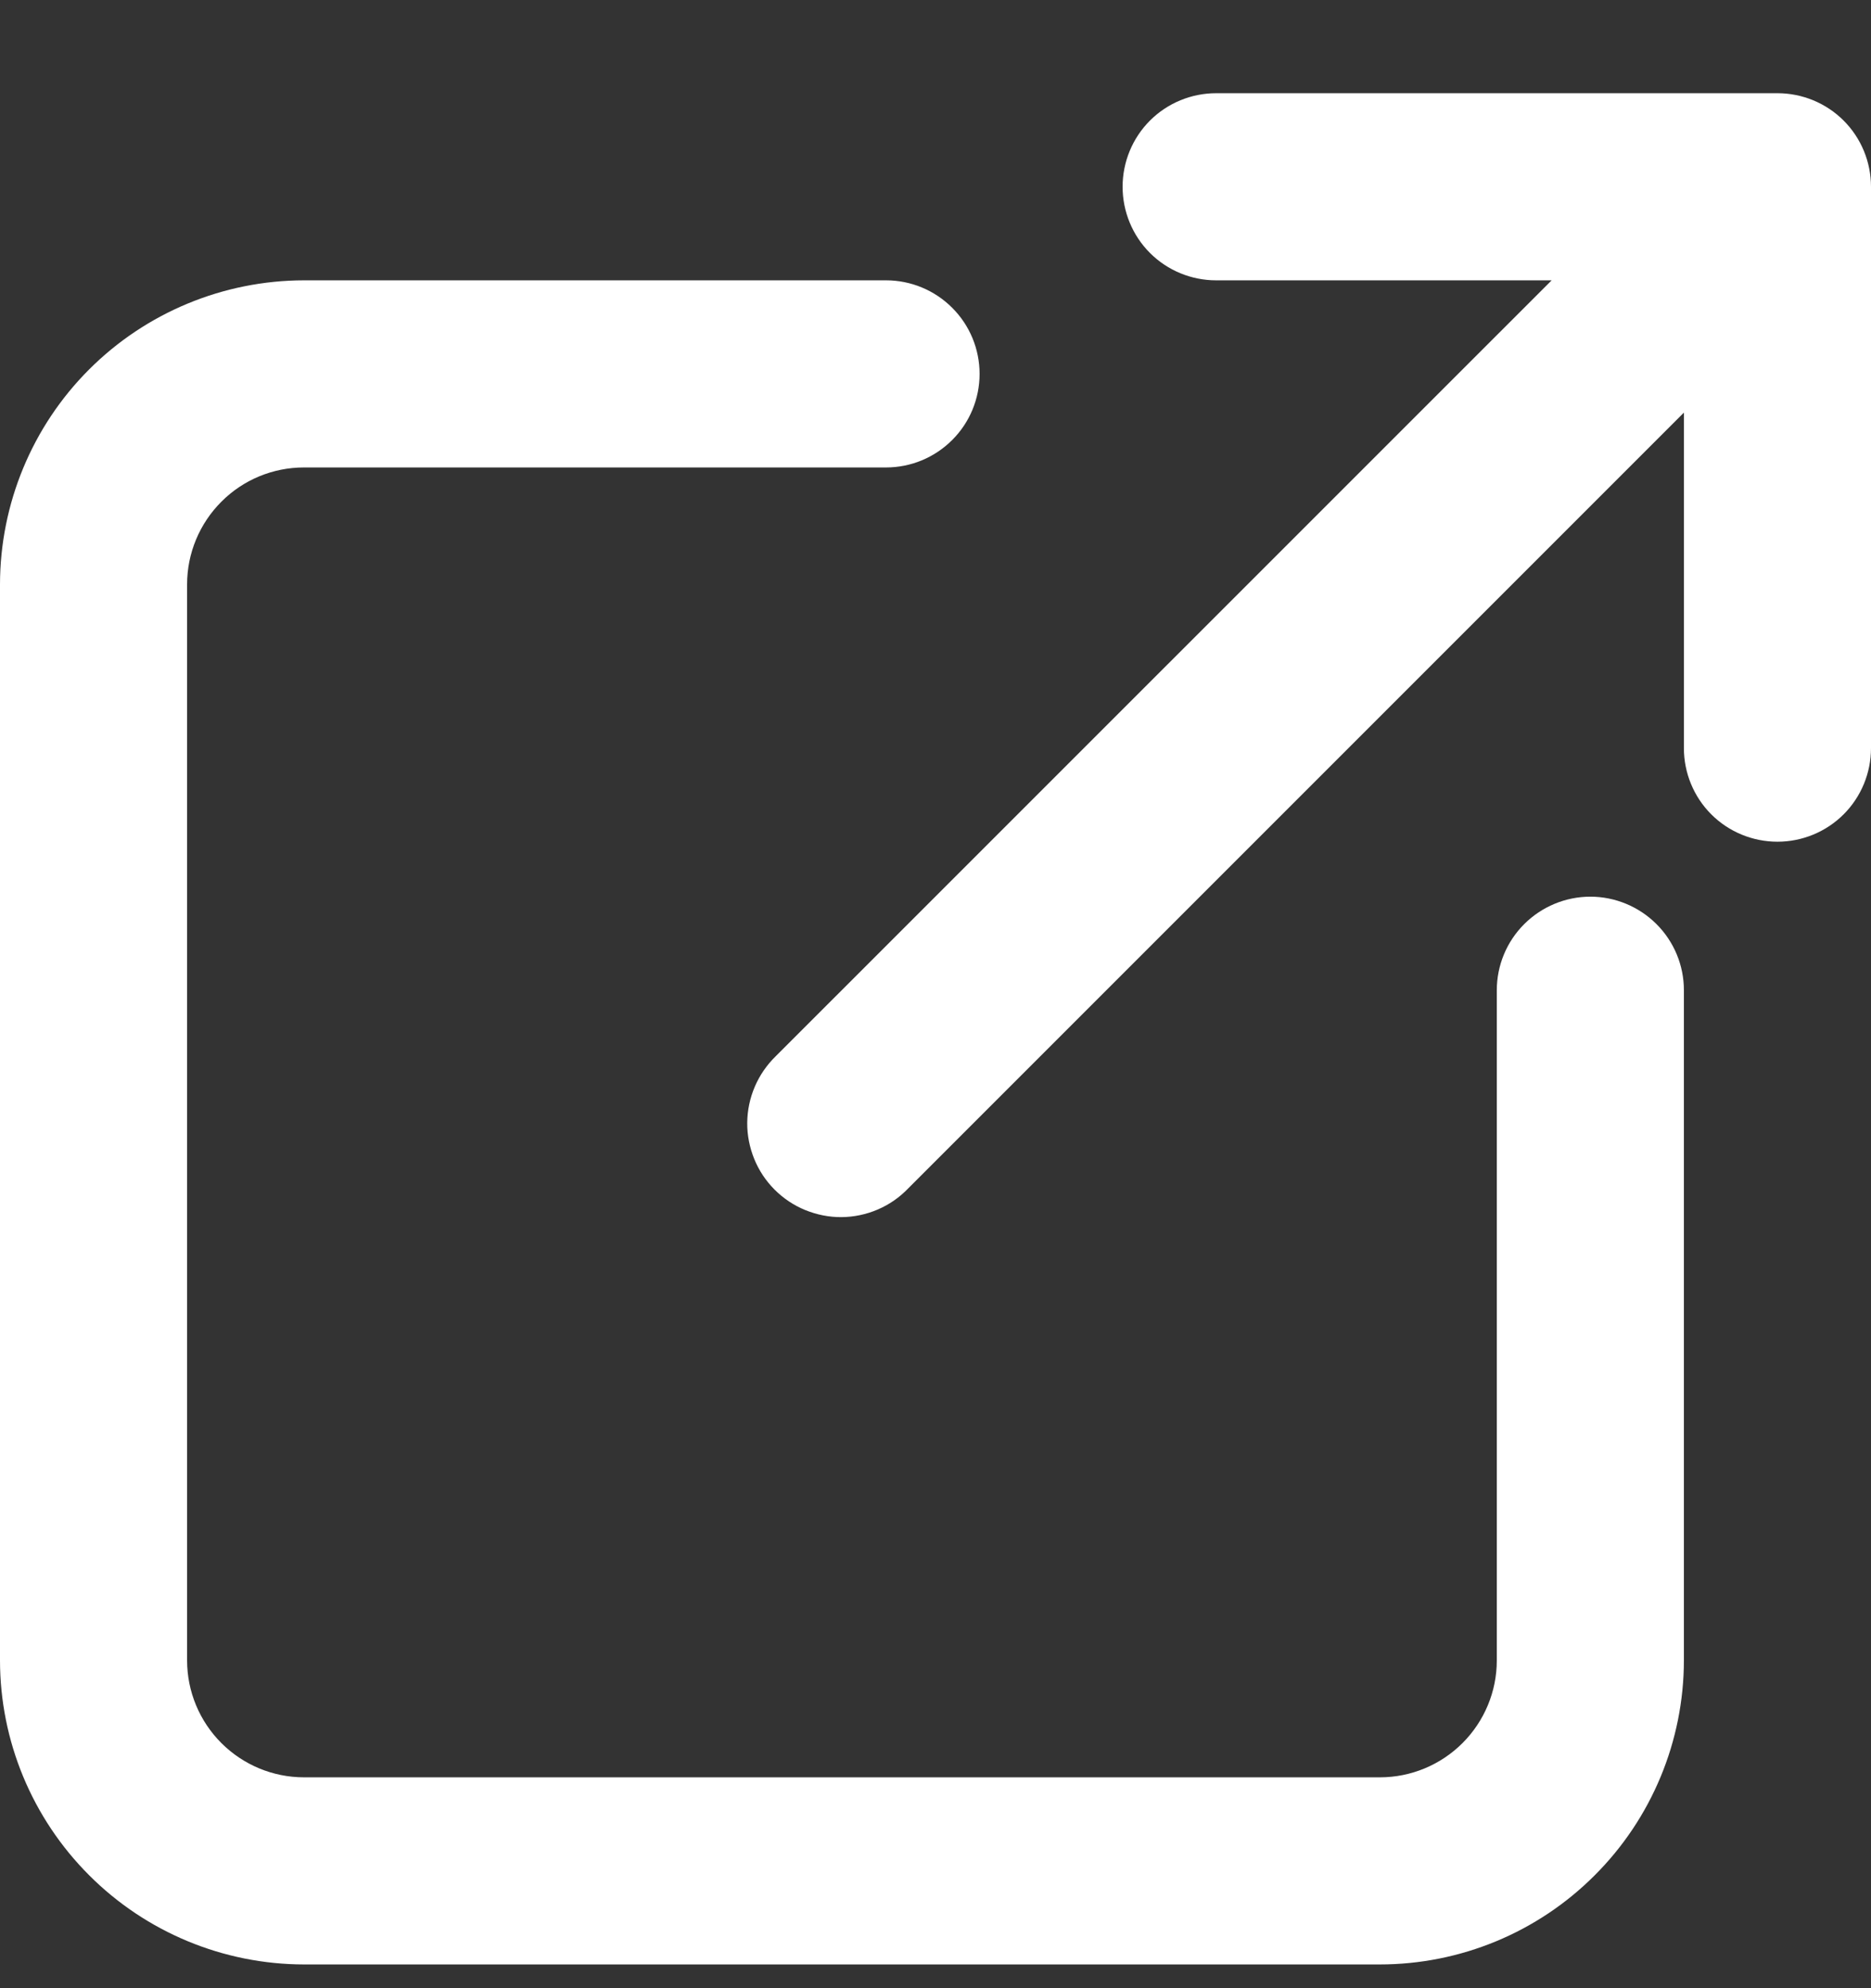
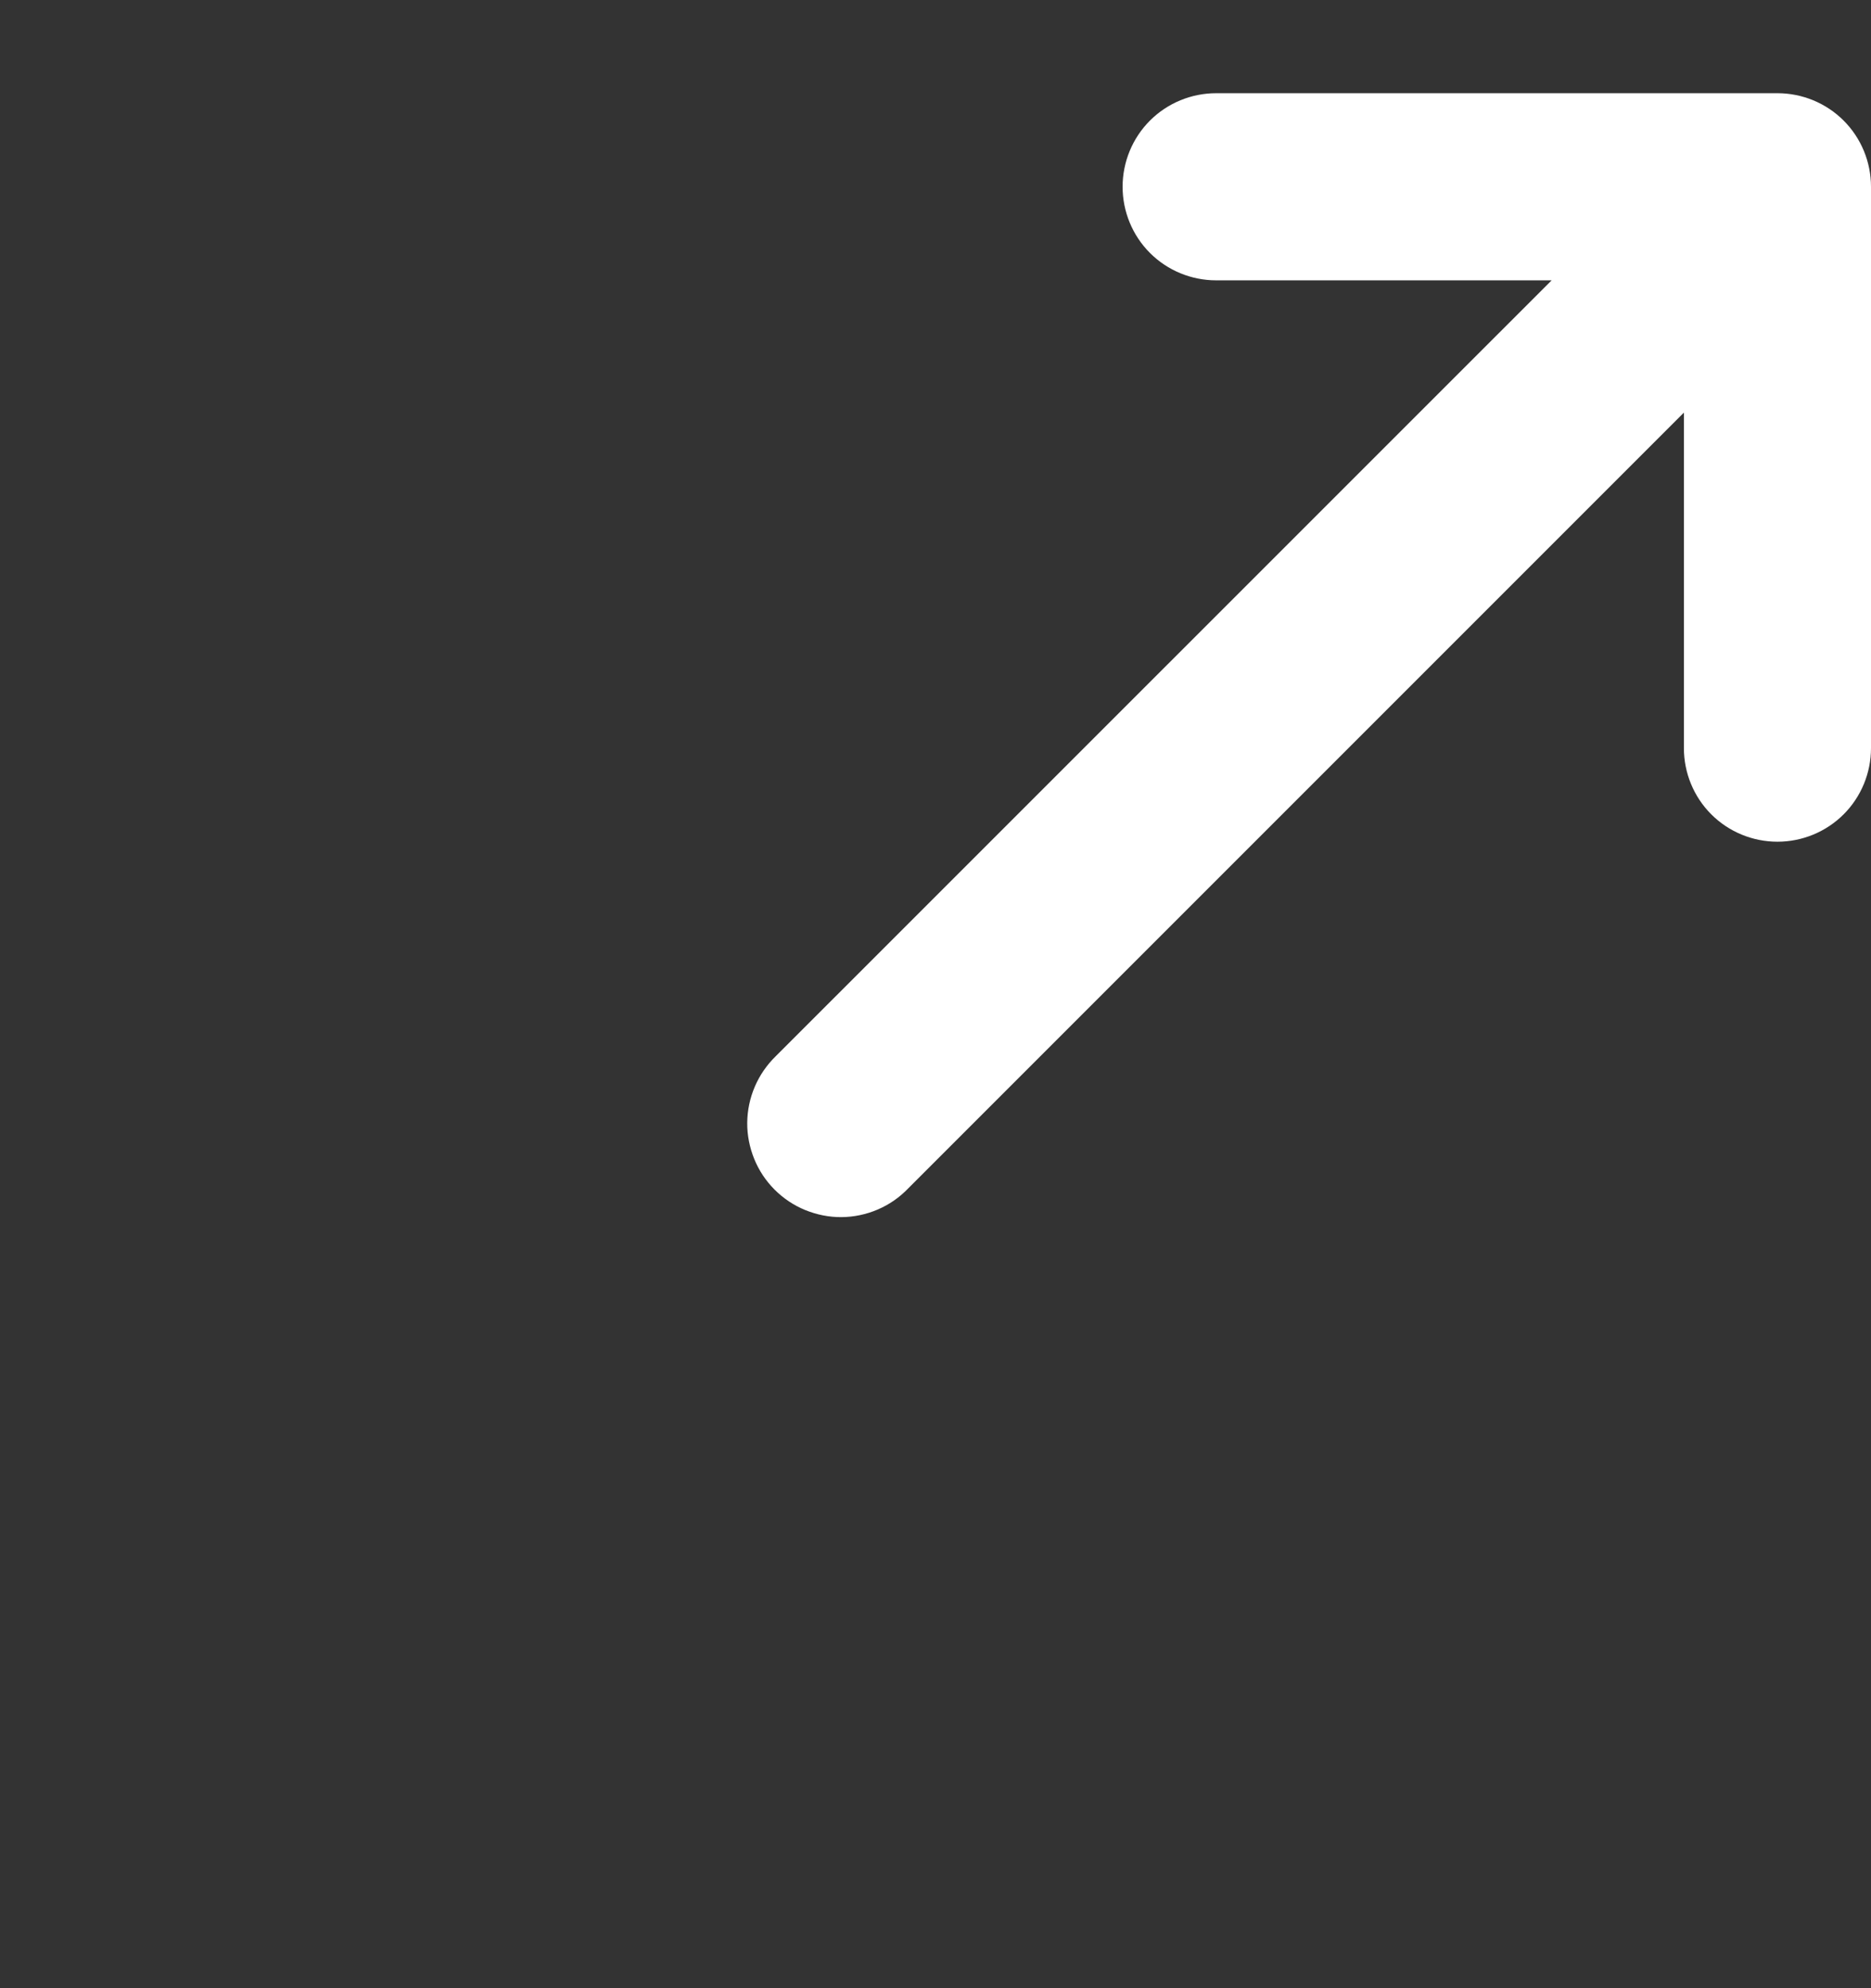
<svg xmlns="http://www.w3.org/2000/svg" width="16" height="17" viewBox="0 0 16 17" fill="none">
  <rect x="0" y="0" width="16" height="17" fill="#333333" stroke="none" />
  <path d="M15.2 0.797H10.4C10.188 0.797 9.984 0.881 9.834 1.031C9.684 1.181 9.6 1.385 9.6 1.597C9.6 1.809 9.684 2.013 9.834 2.163C9.984 2.313 10.188 2.397 10.4 2.397H13.269L6.634 9.031C6.558 9.105 6.497 9.193 6.455 9.291C6.413 9.389 6.391 9.494 6.39 9.6C6.389 9.706 6.41 9.811 6.45 9.91C6.49 10.008 6.549 10.097 6.624 10.172C6.7 10.248 6.789 10.307 6.887 10.347C6.986 10.387 7.091 10.408 7.197 10.407C7.303 10.406 7.408 10.384 7.506 10.342C7.604 10.3 7.692 10.239 7.766 10.162L14.4 3.528V6.397C14.4 6.609 14.484 6.813 14.634 6.963C14.784 7.113 14.988 7.197 15.2 7.197C15.412 7.197 15.616 7.113 15.766 6.963C15.916 6.813 16 6.609 16 6.397V1.597C16 1.385 15.916 1.181 15.766 1.031C15.616 0.881 15.412 0.797 15.2 0.797Z" fill="white" />
-   <path d="M13.6 7.667C13.388 7.667 13.184 7.752 13.034 7.902C12.884 8.052 12.8 8.255 12.8 8.467V14.198C12.8 14.463 12.694 14.717 12.507 14.904C12.32 15.091 12.066 15.197 11.801 15.197H2.599C2.334 15.197 2.08 15.091 1.893 14.904C1.706 14.717 1.6 14.463 1.6 14.198V4.996C1.6 4.731 1.706 4.477 1.893 4.29C2.08 4.102 2.334 3.997 2.599 3.997H7.577C7.789 3.997 7.992 3.913 8.142 3.763C8.293 3.613 8.377 3.409 8.377 3.197C8.377 2.985 8.293 2.781 8.142 2.631C7.992 2.481 7.789 2.397 7.577 2.397H2.599C1.91 2.398 1.249 2.672 0.762 3.159C0.275 3.646 0.001 4.307 0 4.996V14.196C0 14.885 0.274 15.546 0.762 16.034C1.249 16.522 1.91 16.796 2.599 16.797H11.799C12.489 16.797 13.15 16.523 13.637 16.035C14.125 15.548 14.399 14.887 14.4 14.198V8.467C14.4 8.255 14.316 8.052 14.166 7.902C14.016 7.752 13.812 7.667 13.6 7.667Z" fill="white" />
</svg>